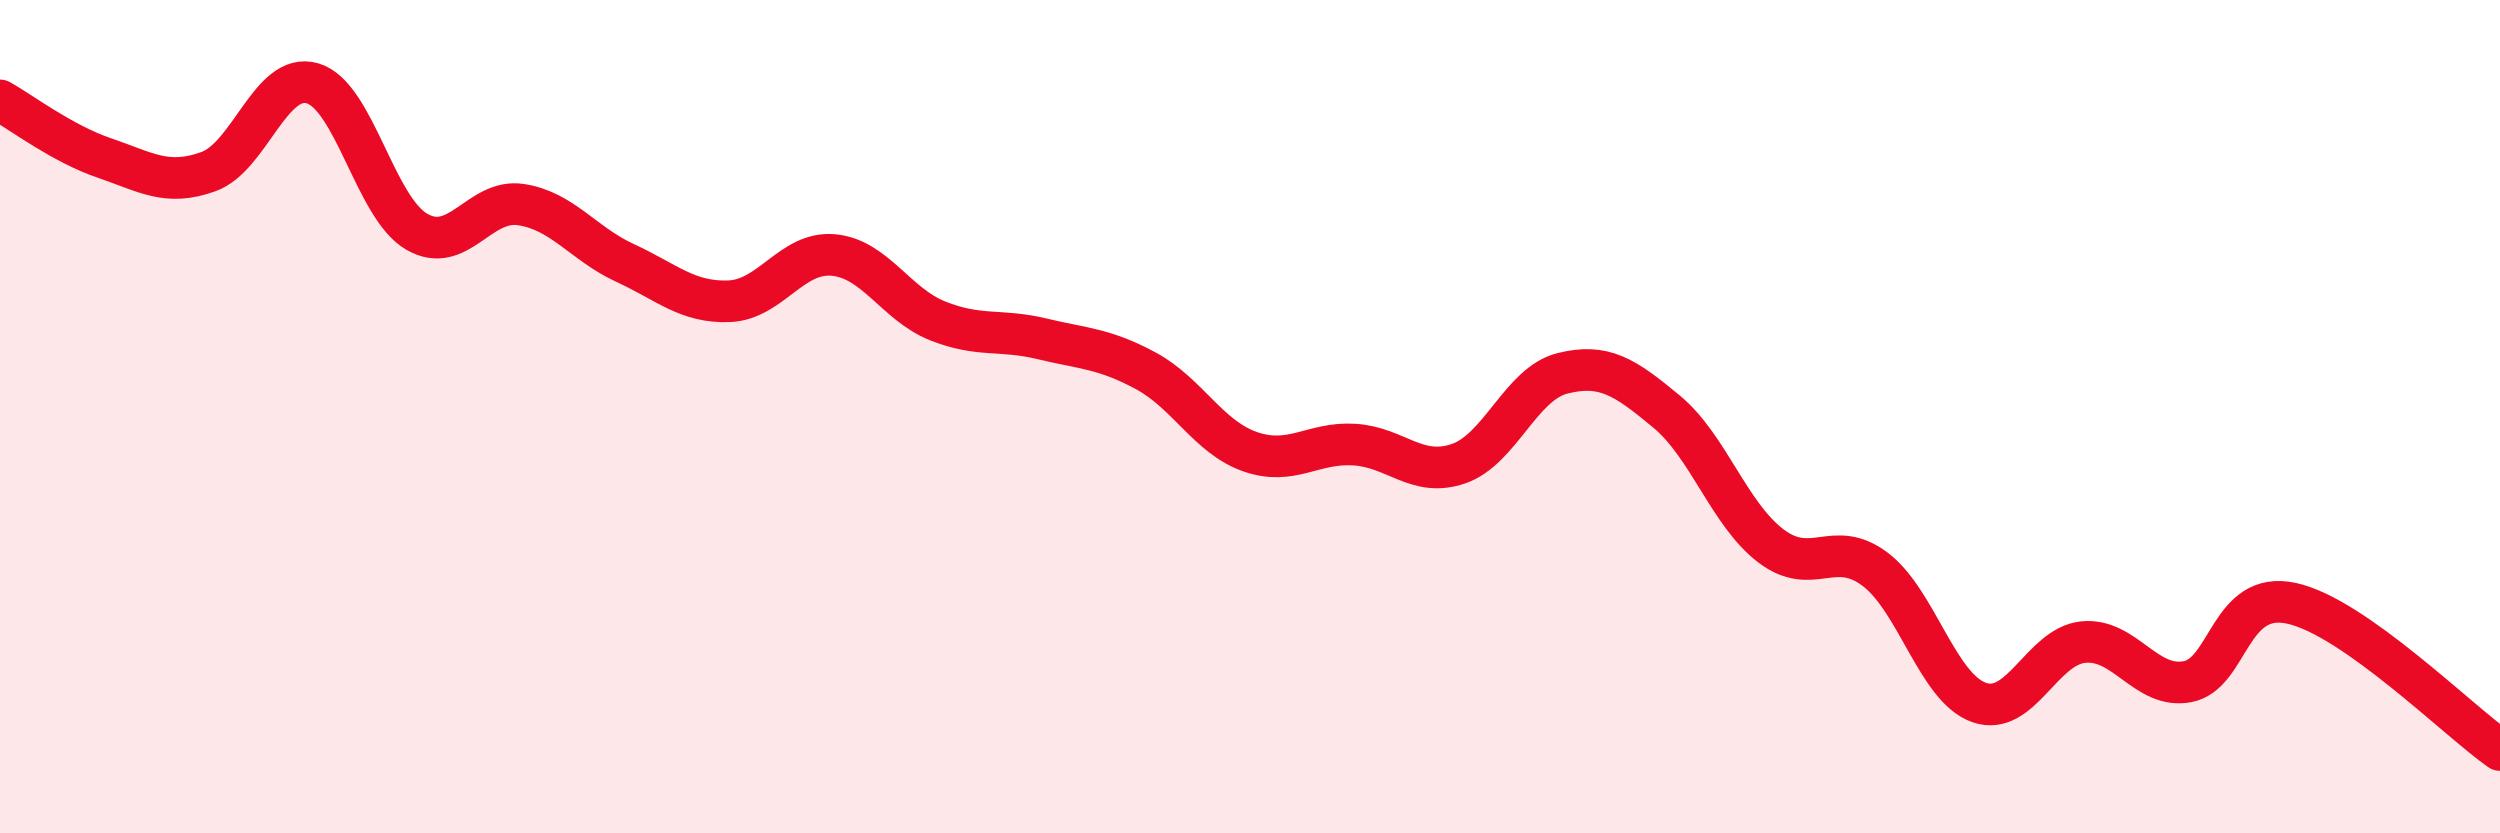
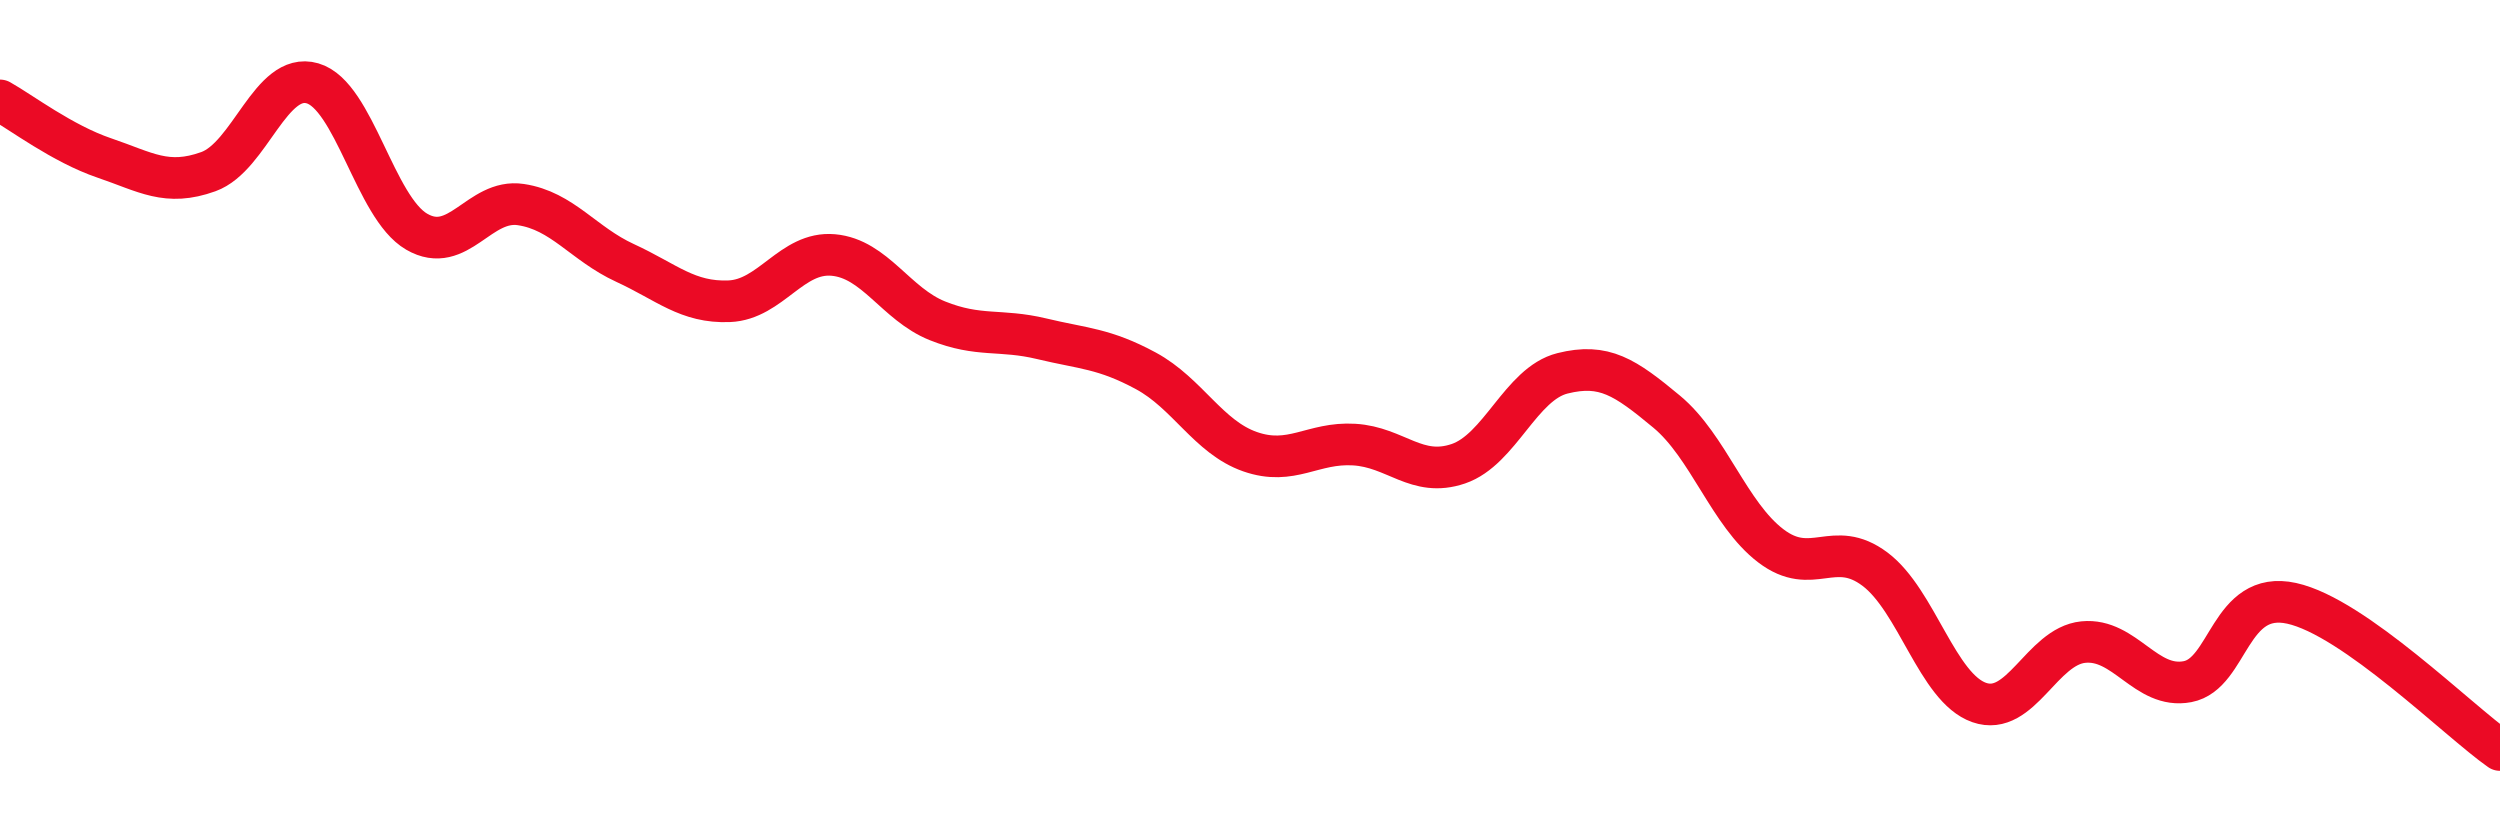
<svg xmlns="http://www.w3.org/2000/svg" width="60" height="20" viewBox="0 0 60 20">
-   <path d="M 0,2.41 C 0.5,2.69 1.5,3.45 2.5,3.79 C 3.5,4.13 4,4.48 5,4.12 C 6,3.76 6.5,1.71 7.5,2 C 8.5,2.29 9,4.98 10,5.56 C 11,6.14 11.5,4.76 12.5,4.91 C 13.5,5.06 14,5.85 15,6.31 C 16,6.77 16.5,7.27 17.5,7.23 C 18.5,7.19 19,6.03 20,6.12 C 21,6.21 21.5,7.3 22.5,7.7 C 23.5,8.1 24,7.89 25,8.13 C 26,8.37 26.5,8.36 27.5,8.9 C 28.5,9.44 29,10.49 30,10.84 C 31,11.19 31.5,10.61 32.5,10.67 C 33.5,10.73 34,11.47 35,11.13 C 36,10.79 36.5,9.21 37.5,8.96 C 38.5,8.71 39,9.05 40,9.88 C 41,10.71 41.5,12.34 42.5,13.1 C 43.5,13.86 44,12.91 45,13.66 C 46,14.41 46.5,16.51 47.5,16.86 C 48.5,17.21 49,15.51 50,15.41 C 51,15.31 51.5,16.55 52.5,16.36 C 53.5,16.17 53.5,14.15 55,14.48 C 56.5,14.81 59,17.3 60,18L60 20L0 20Z" fill="#EB0A25" opacity="0.1" stroke-linecap="round" stroke-linejoin="round" />
  <path d="M 0,2.41 C 0.5,2.69 1.5,3.45 2.5,3.79 C 3.5,4.13 4,4.48 5,4.12 C 6,3.76 6.5,1.71 7.5,2 C 8.5,2.29 9,4.98 10,5.56 C 11,6.14 11.5,4.76 12.5,4.91 C 13.5,5.06 14,5.85 15,6.31 C 16,6.77 16.5,7.27 17.5,7.23 C 18.5,7.19 19,6.03 20,6.12 C 21,6.21 21.5,7.3 22.5,7.7 C 23.5,8.1 24,7.89 25,8.13 C 26,8.37 26.5,8.36 27.5,8.9 C 28.5,9.44 29,10.49 30,10.84 C 31,11.19 31.5,10.61 32.5,10.67 C 33.5,10.73 34,11.47 35,11.13 C 36,10.79 36.5,9.21 37.5,8.96 C 38.5,8.71 39,9.05 40,9.88 C 41,10.71 41.5,12.34 42.5,13.1 C 43.5,13.86 44,12.91 45,13.66 C 46,14.41 46.5,16.51 47.5,16.86 C 48.5,17.21 49,15.51 50,15.41 C 51,15.31 51.5,16.55 52.5,16.36 C 53.5,16.17 53.5,14.15 55,14.48 C 56.5,14.81 59,17.3 60,18" stroke="#EB0A25" stroke-width="1" fill="none" stroke-linecap="round" stroke-linejoin="round" />
</svg>